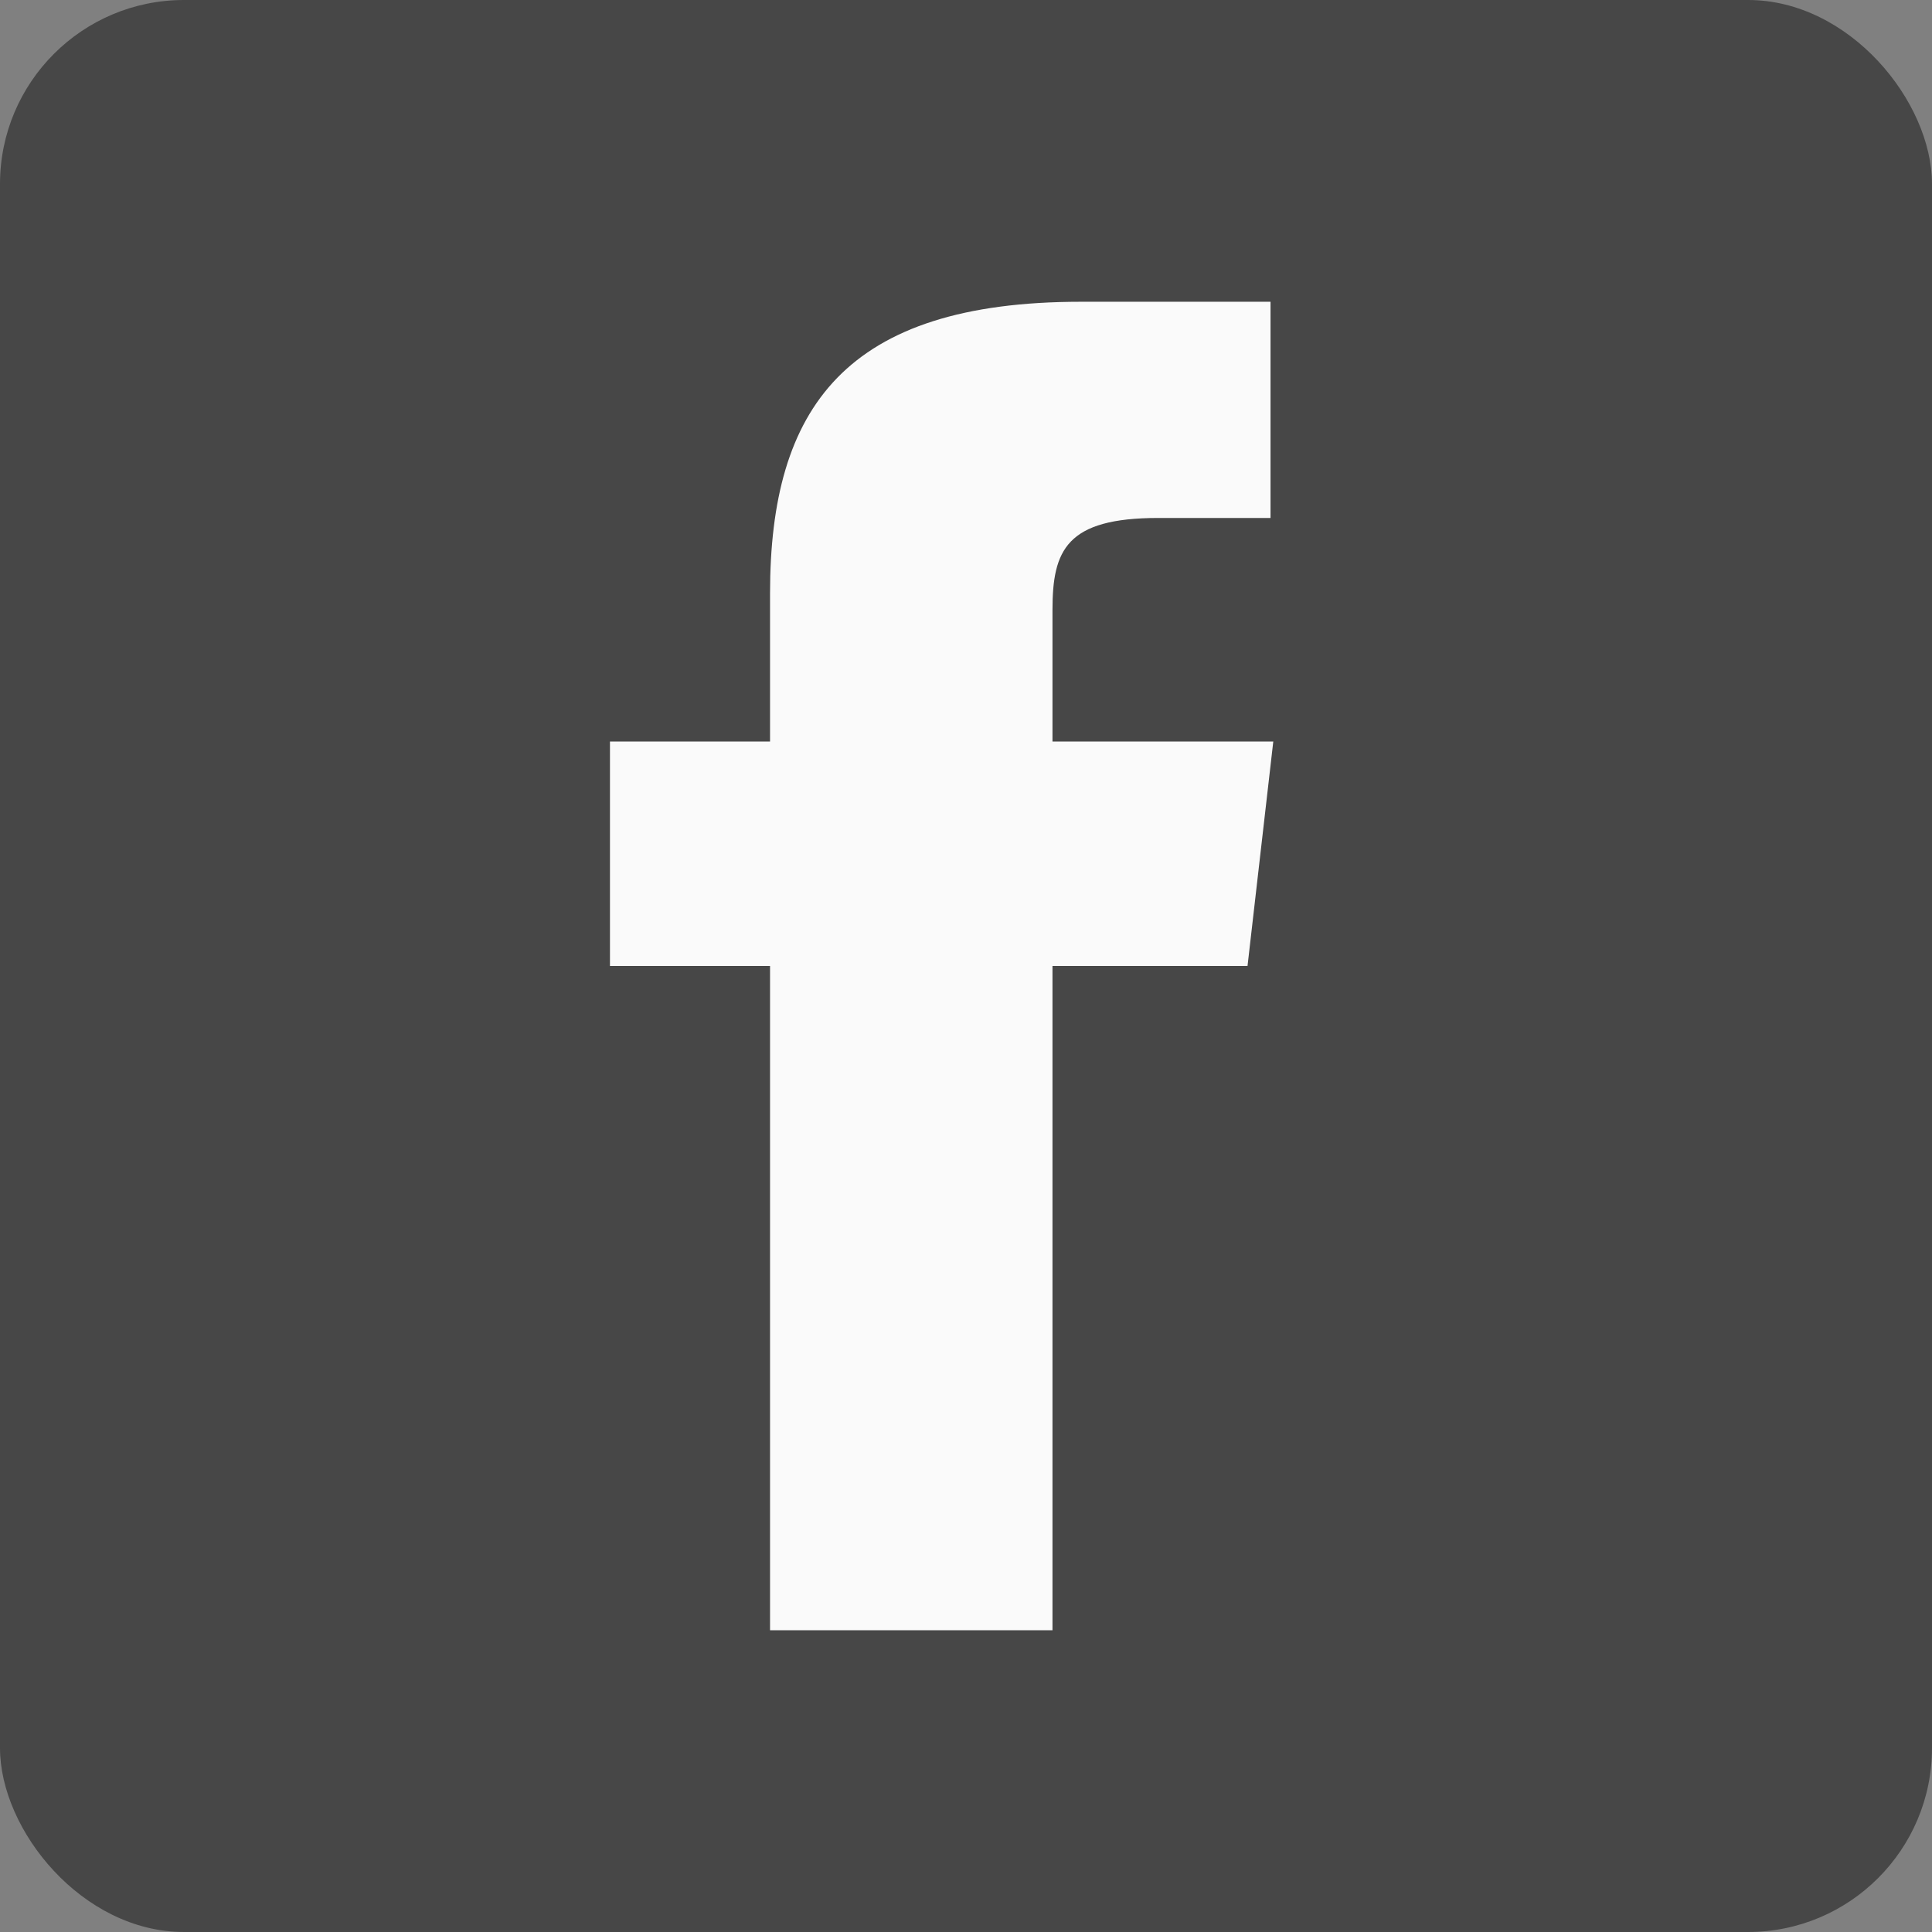
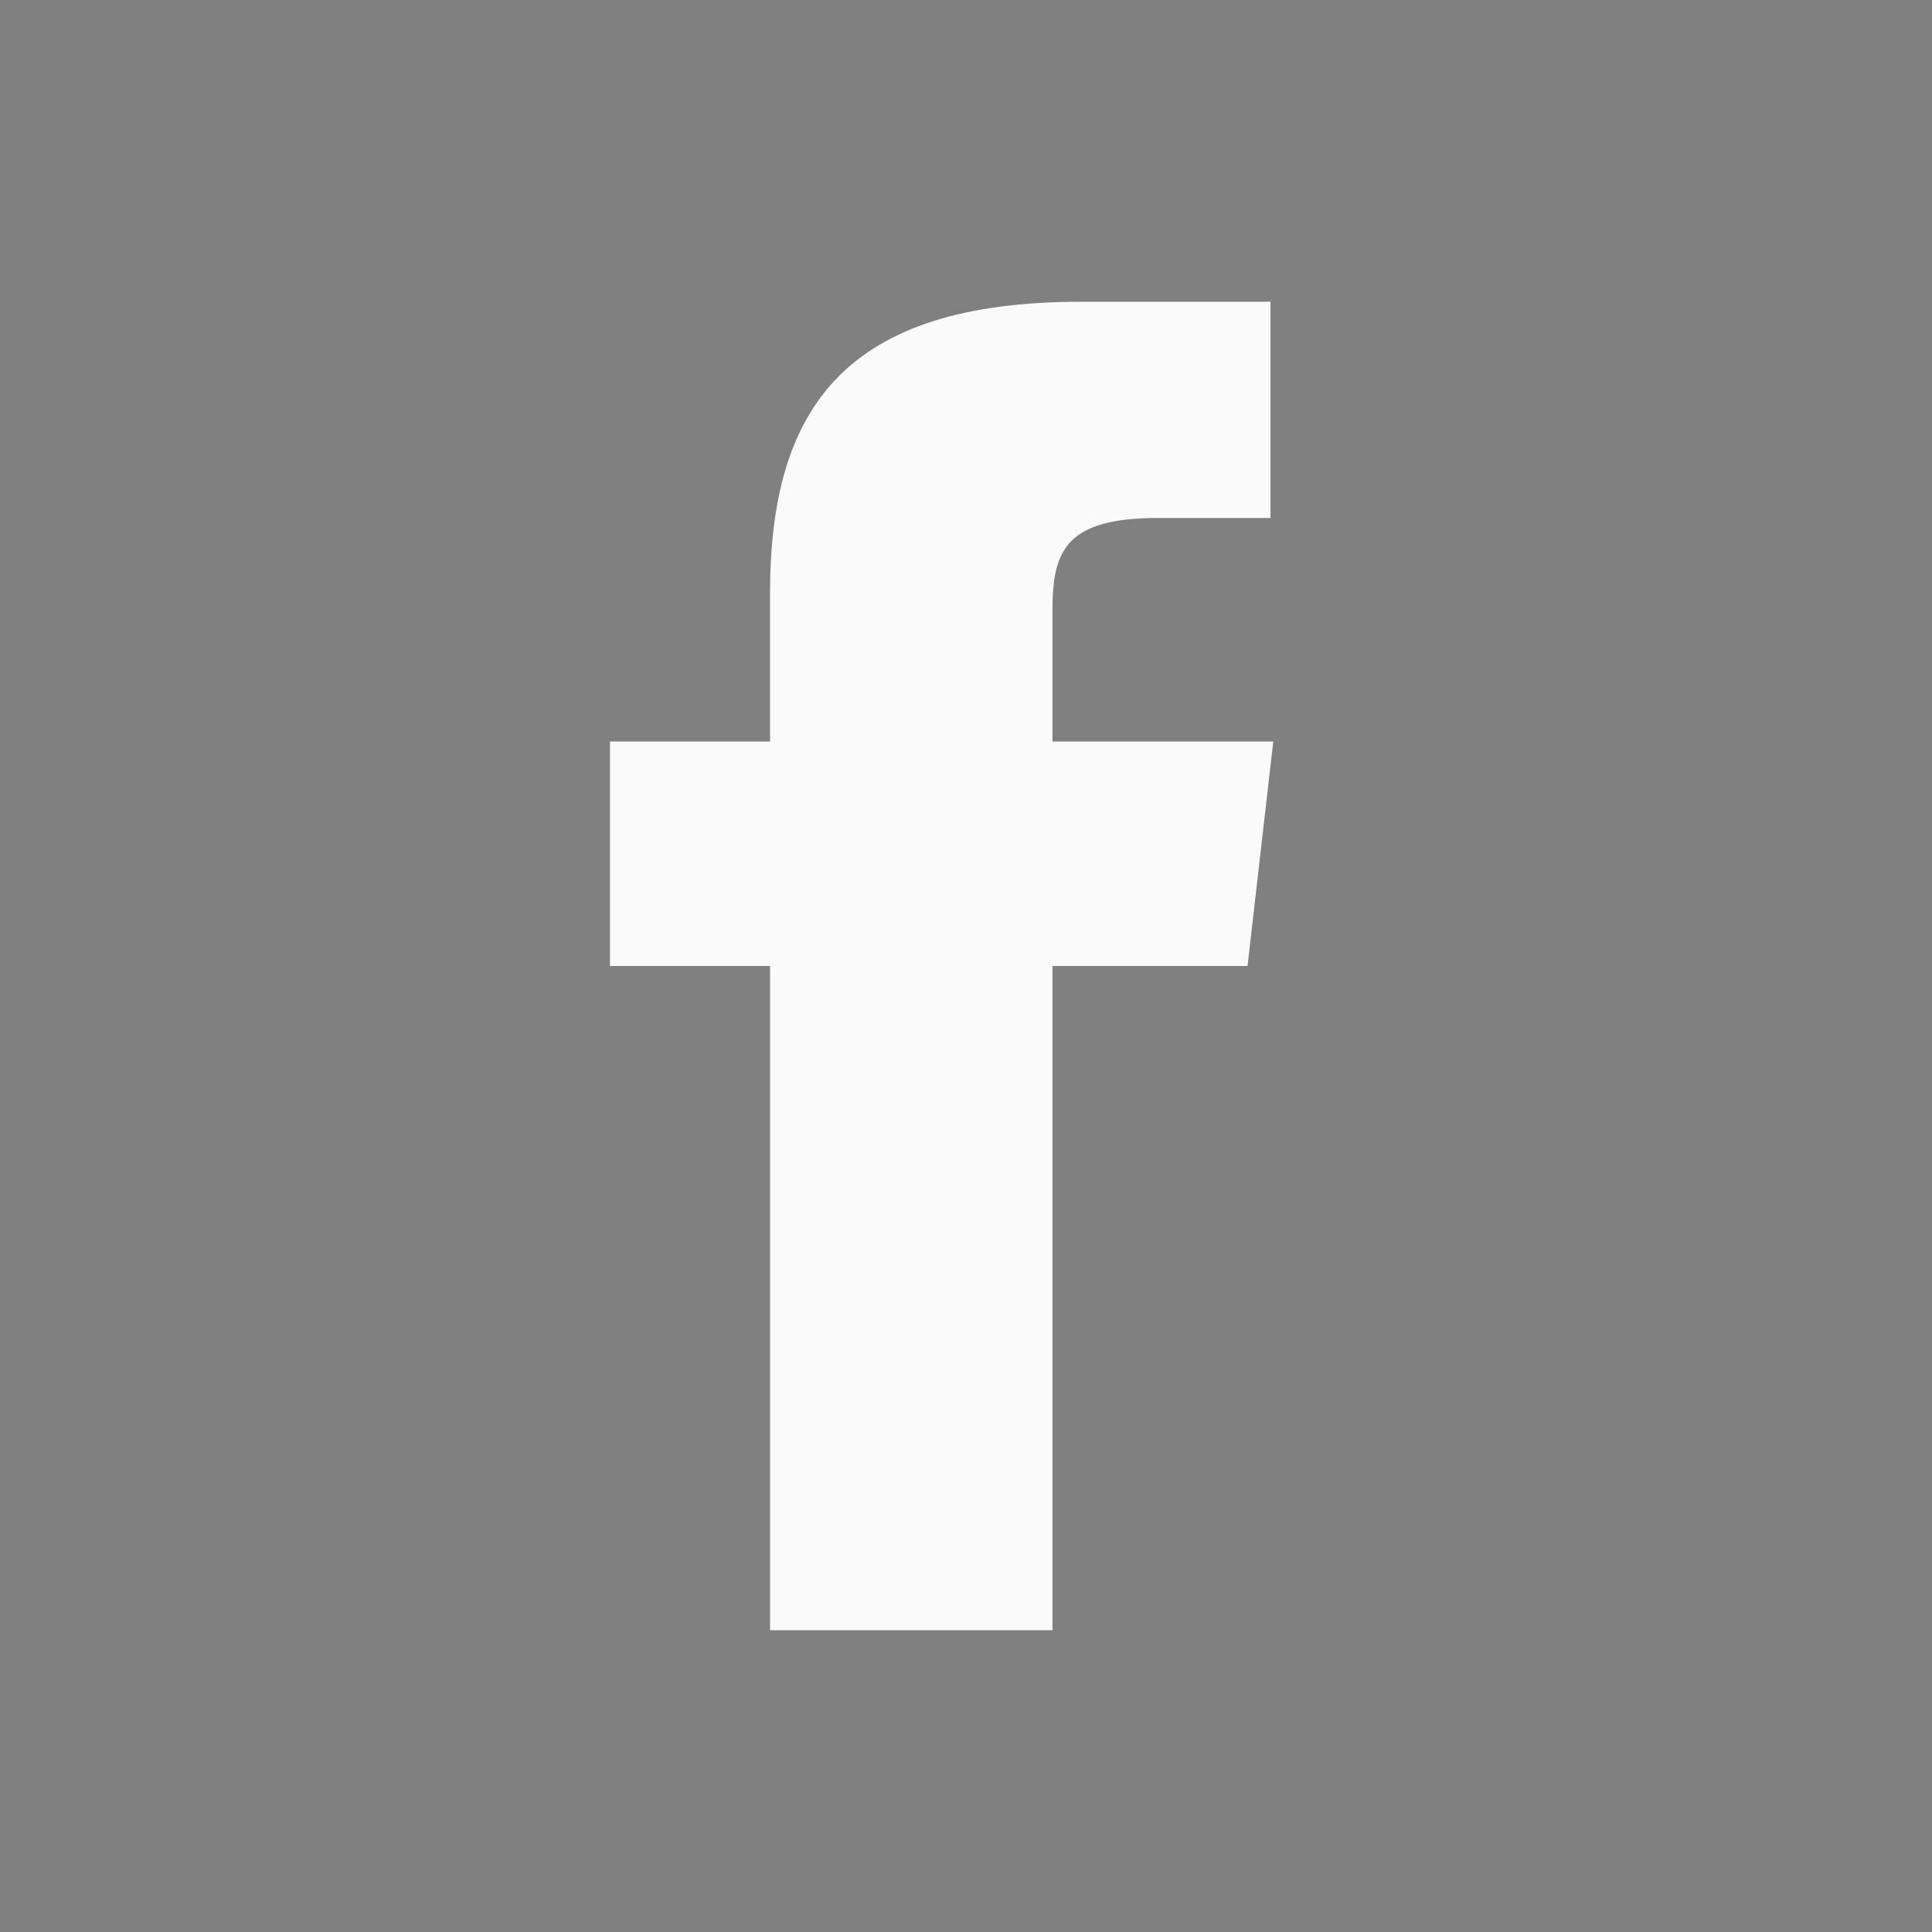
<svg xmlns="http://www.w3.org/2000/svg" viewBox="0 0 21 21">
  <rect x="0" y="0" width="21" height="21" fill="#808080" stroke="none" />
  <defs>
    <style>.cls-1{fill:#474747;}.cls-2{fill:#fafafa;}</style>
  </defs>
  <g id="Capa_2" data-name="Capa 2">
    <g id="Capa_1-2" data-name="Capa 1">
-       <rect class="cls-1" width="21" height="21" rx="2" />
      <path class="cls-2" d="M11.44,8.06V6.63c0-.65.15-1,1.15-1h1.22V3.28H11.75c-2.56,0-3.38,1.15-3.38,3.17V8.06H6.63V10.5H8.37v7.22h3.07V10.5h2.12l.28-2.44Z" />
    </g>
  </g>
</svg>